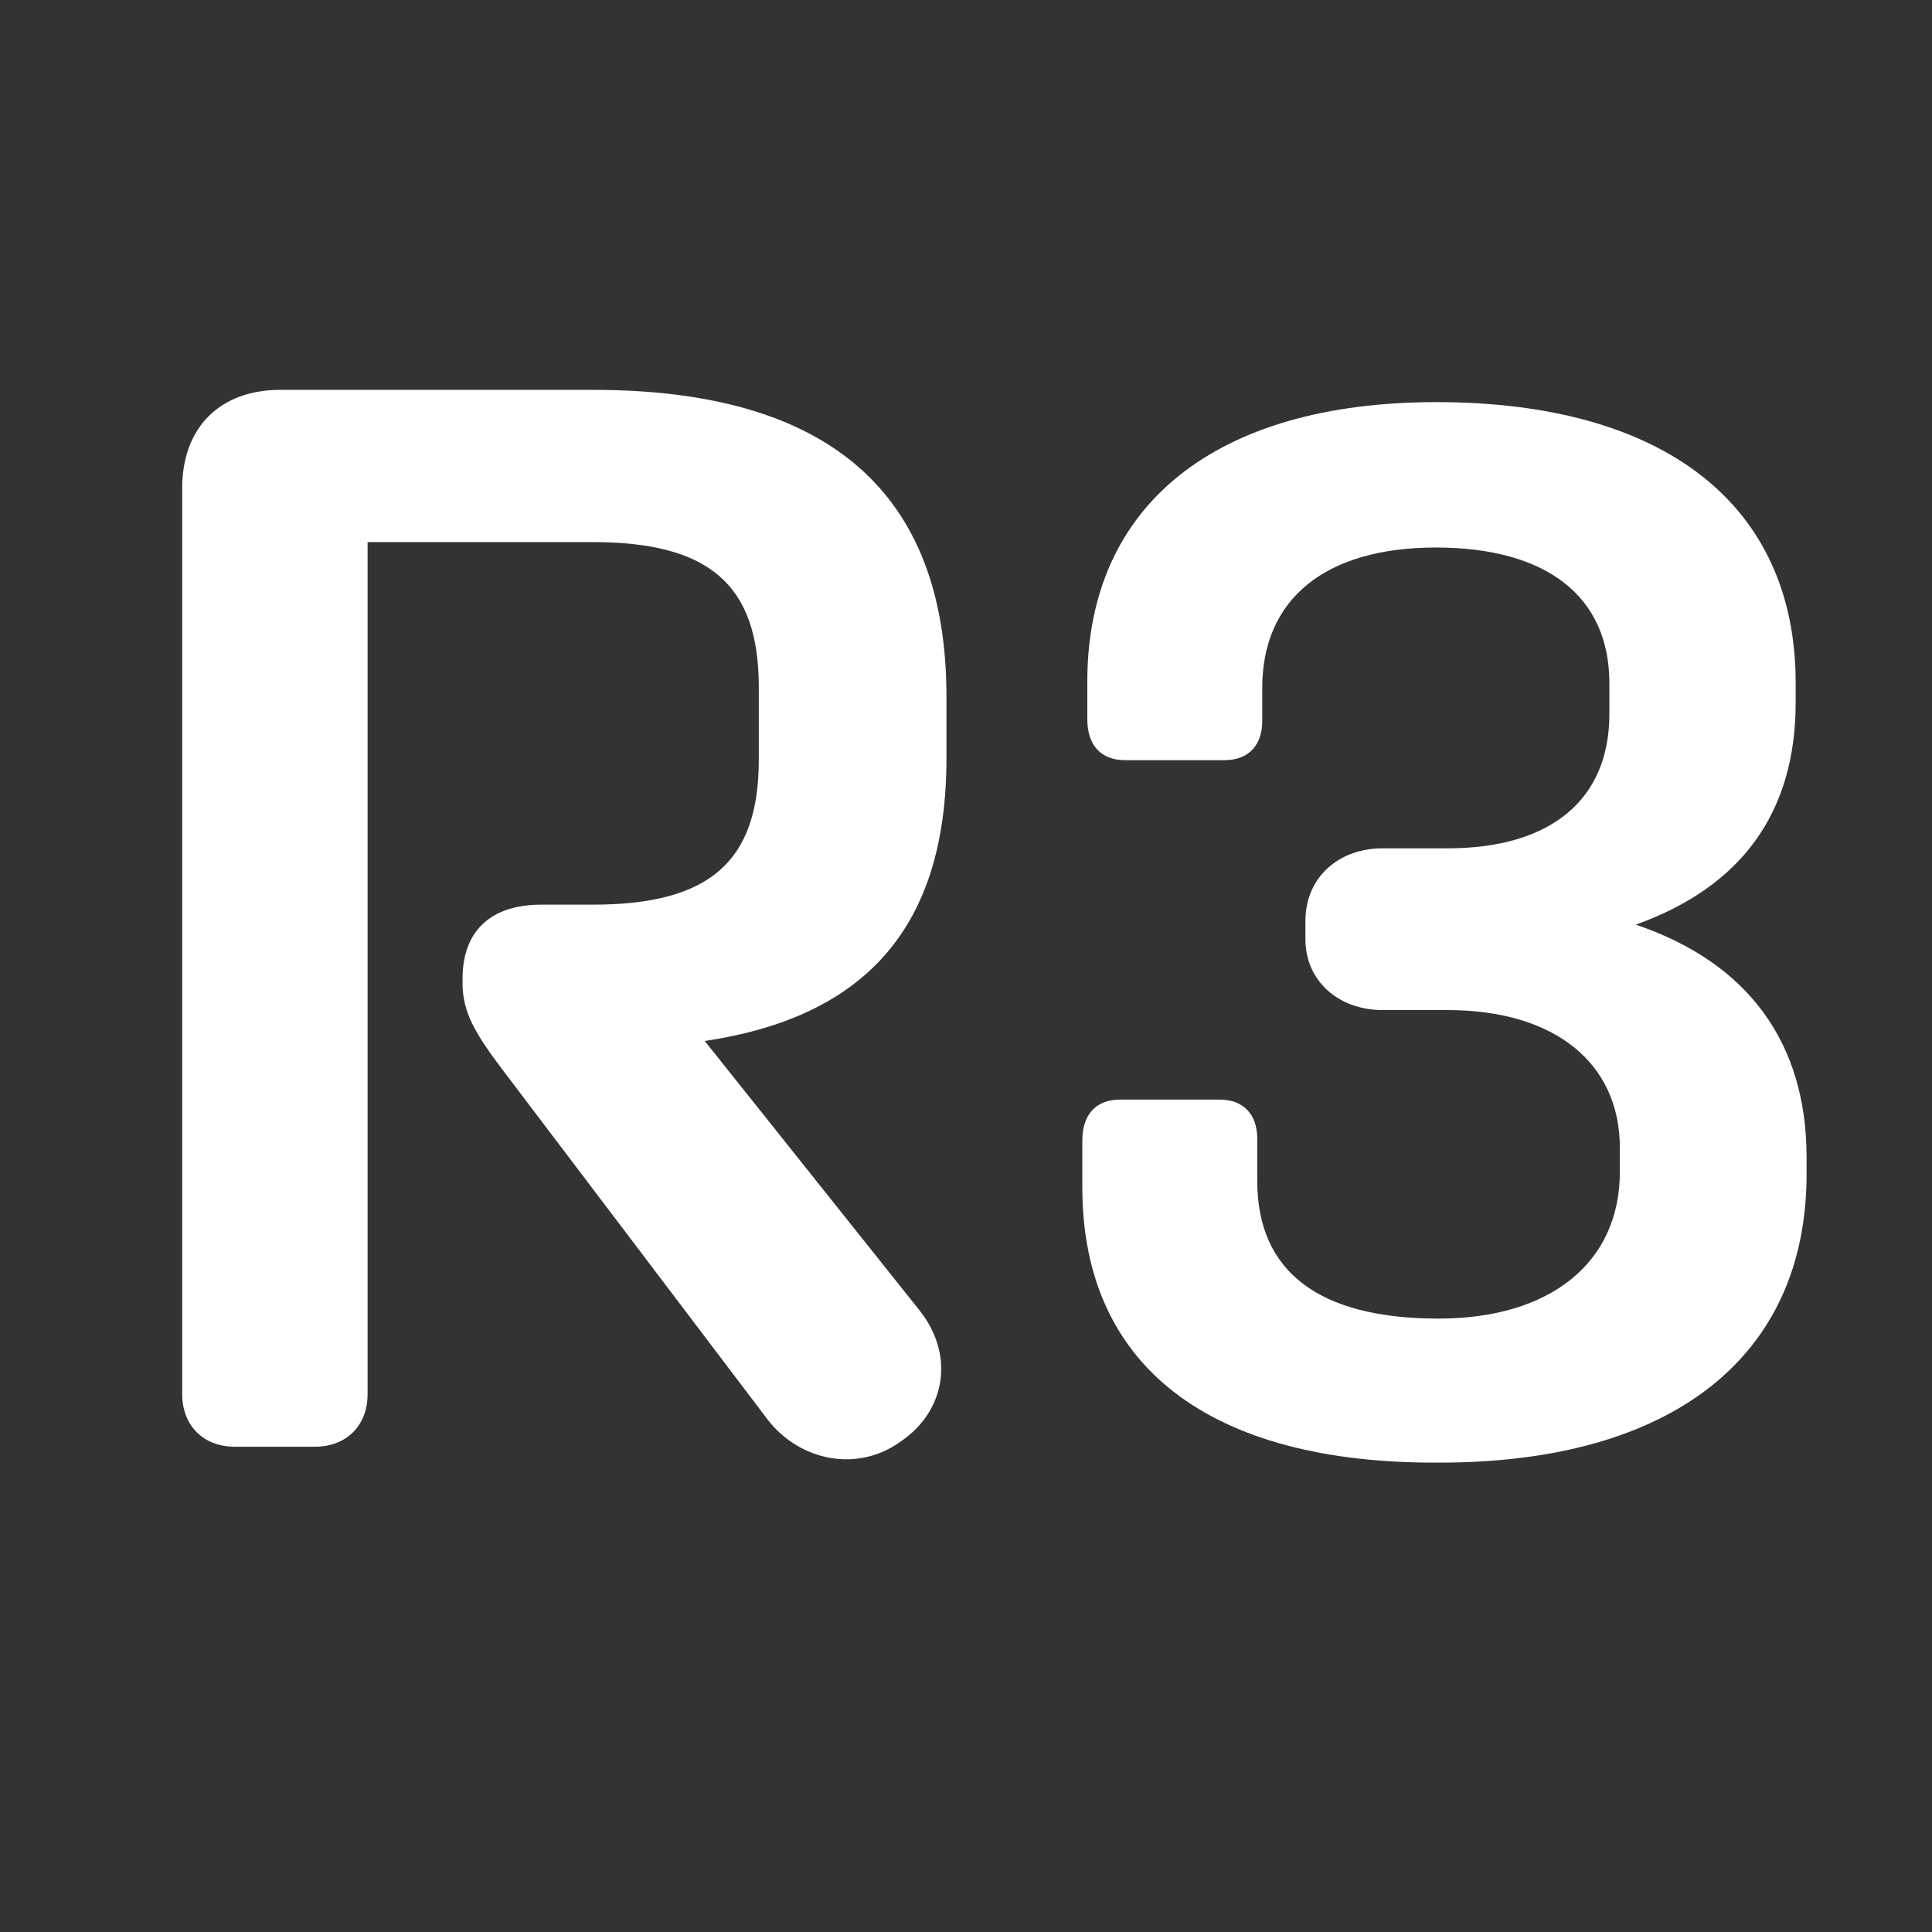
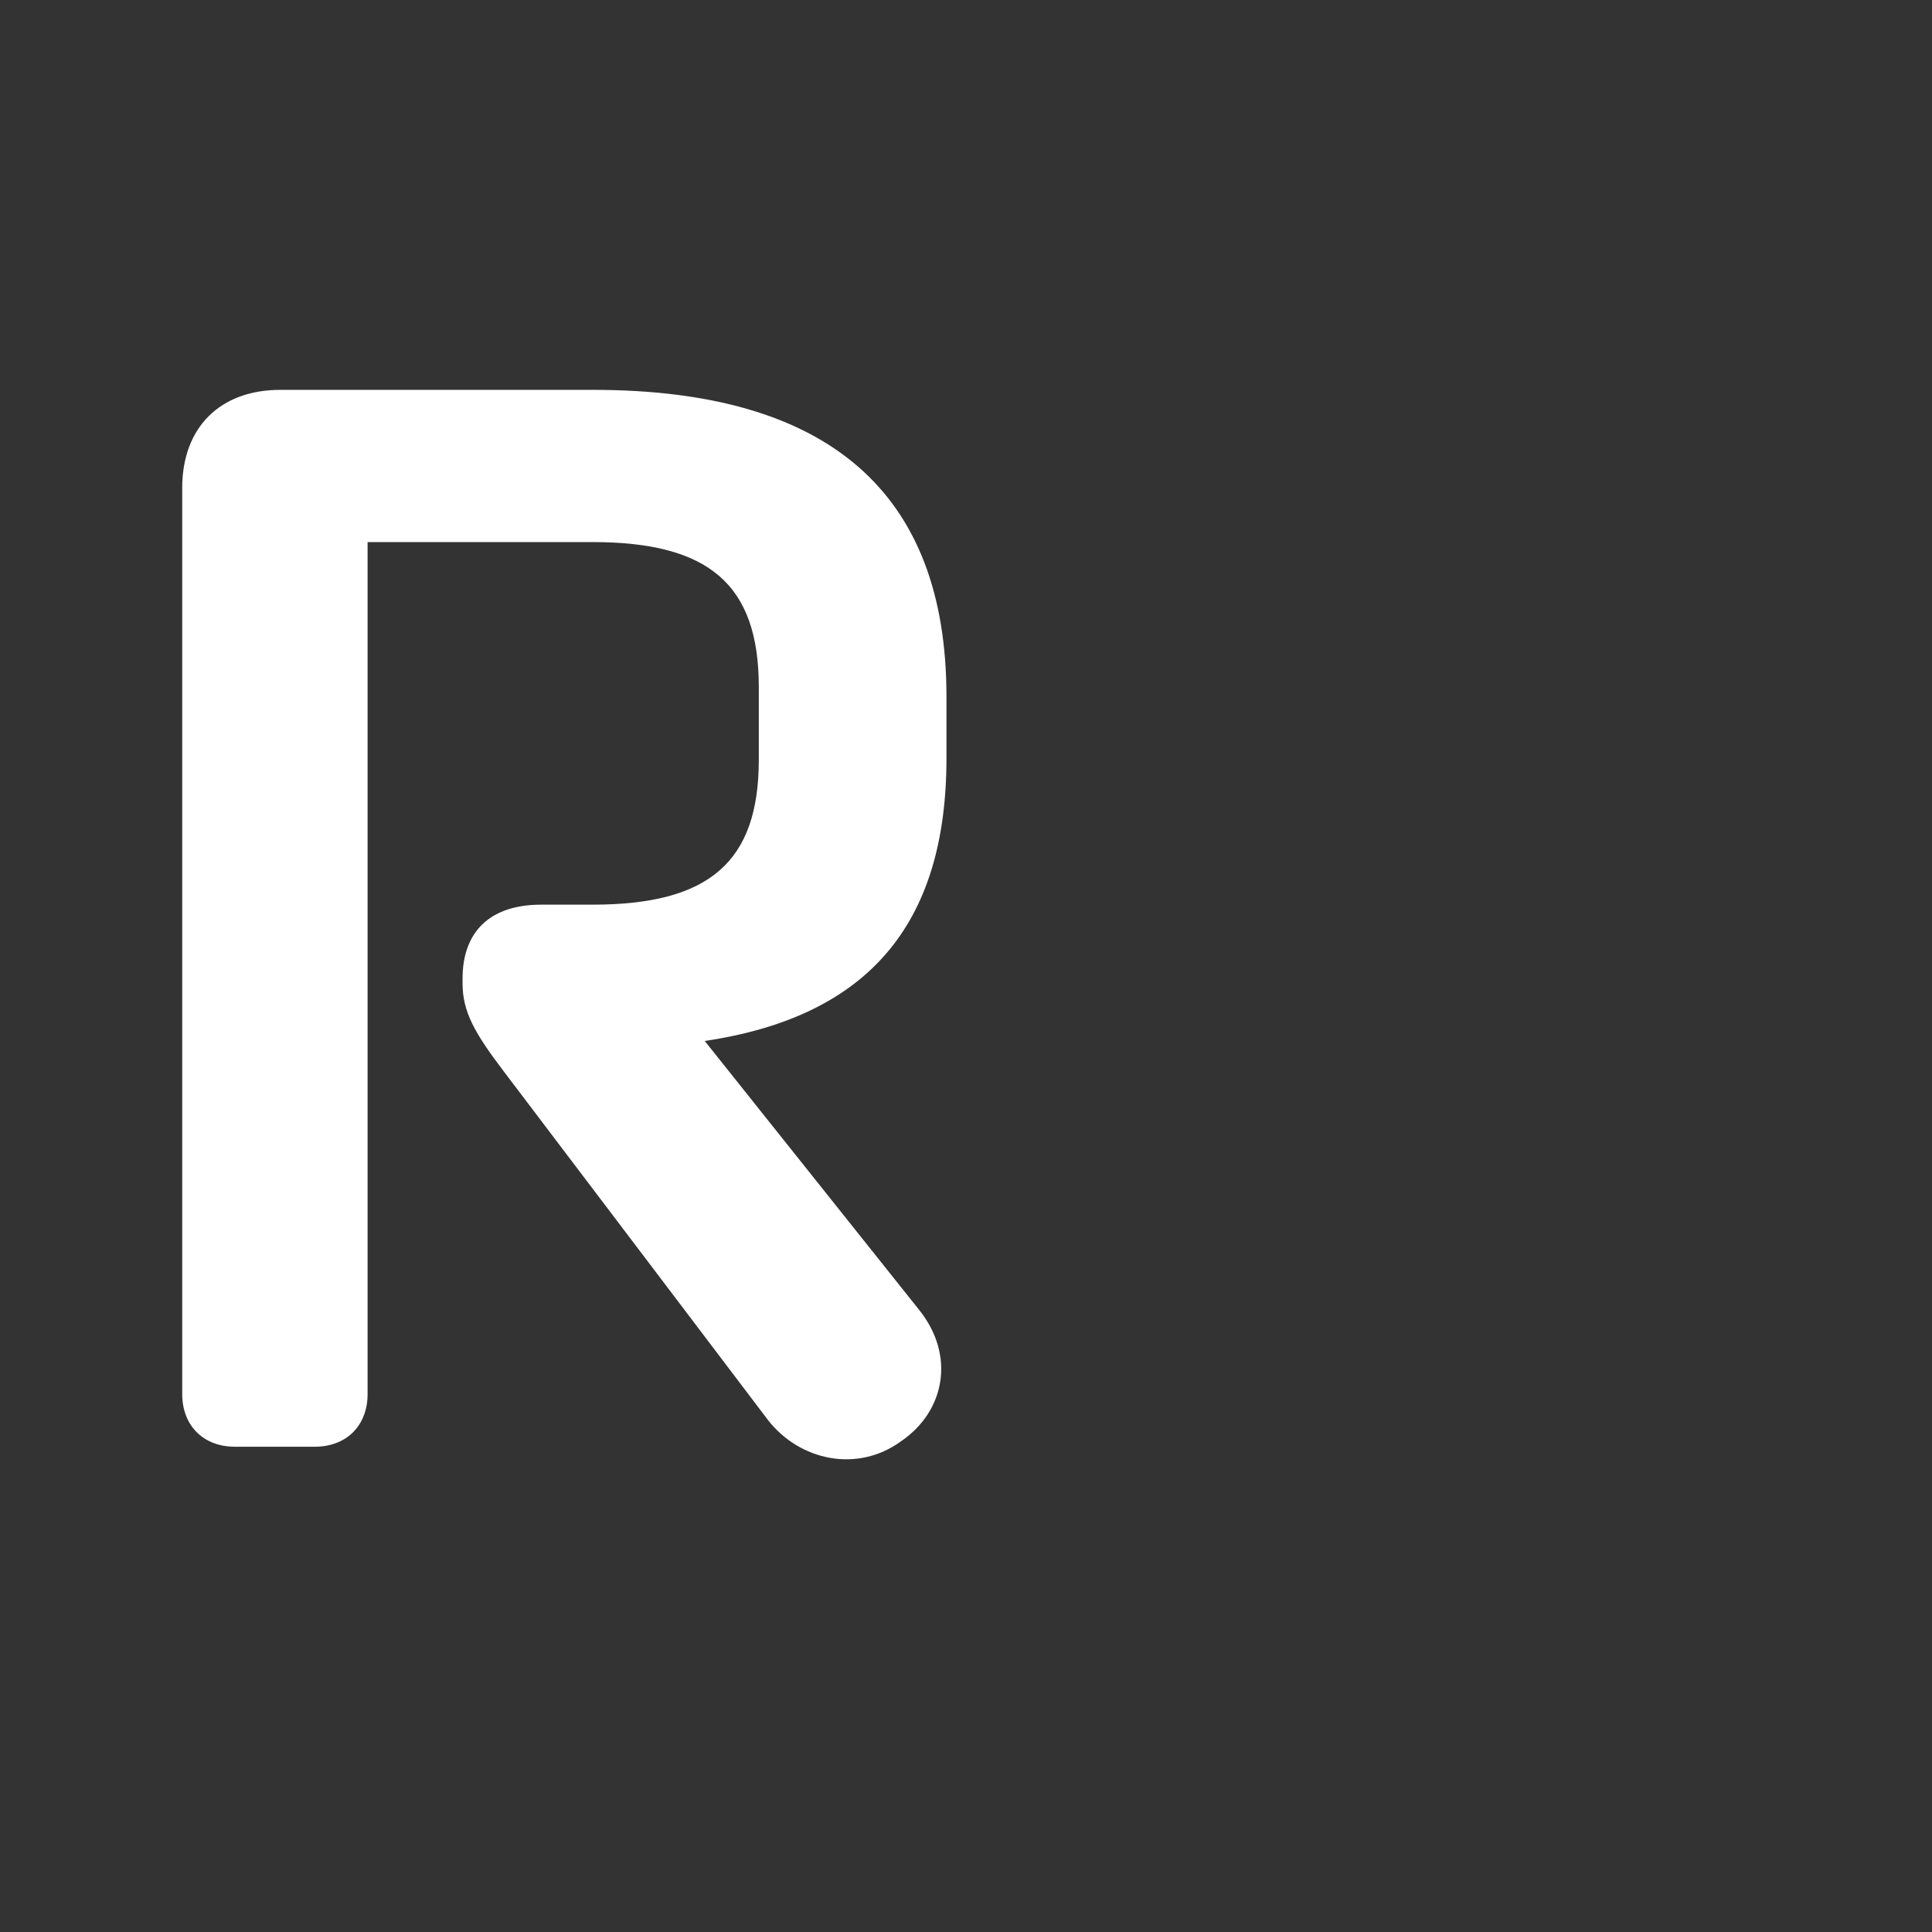
<svg xmlns="http://www.w3.org/2000/svg" version="1.1" id="Laag_1" x="0px" y="0px" viewBox="0 0 425.2 425.2" style="enable-background:new 0 0 425.2 425.2;" xml:space="preserve">
  <rect x="0" y="0" width="425.2" height="425.2" fill="#333333" stroke="none" />
  <style type="text/css">
	.st0{fill:#FFFFFF;}
</style>
  <g>
    <path class="st0" d="M169,312.5l-58.2-76.8c-6.3-8.3-9-13-9-19.3v-1c0-10.6,6.3-16.3,17.3-16.3h11.3c25.6,0,36.6-9.3,36.6-31.9v-16   c0-22.6-11-31.9-36.6-31.9H80.9v187.5c0,7-4.7,11.6-11.6,11.6H51.7c-7,0-11.6-4.7-11.6-11.6V107.4c0-13.3,8.3-21.6,21.6-21.6h68.8   c51.9,0,77.8,22.6,77.8,67.5v13.6c0,36.9-17.6,56.9-53.2,62.2l47.2,59.2c8,10,5.7,22.3-4,28.9C188.7,324.2,176,321.5,169,312.5z" />
-     <path class="st0" d="M238.2,261.3V251c0-5.7,3-9,8.3-9h21.9c5.3,0,8.3,3.3,8.3,8.6v9.3c0,20,13.6,30.3,39.9,30.3   c24.6,0,39.9-12.3,39.9-32.3v-5.3c0-18.6-14.3-30.3-37.9-30.3h-14.3c-9.6,0-17-6.3-17-15.6v-4c0-9.6,7.3-16,17-16h14.3   c22.6,0,35.6-10.6,35.6-29.6v-6.7c0-19.3-14-29.9-38.2-29.9c-24.3,0-38.2,11.3-38.2,30.9v7.3c0,5.3-3,8.6-8.3,8.6h-21.9   c-5.3,0-8.3-3.3-8.3-9v-8.3c0-38.9,28.3-61.5,76.8-61.5c50.2,0,79.1,22.6,79.1,61.8v4.3c0,24.3-12,40.6-35.2,48.9   c24.6,8.3,37.6,25.9,37.6,51.2v3.7c0,40.2-29.6,63.5-80.8,63.5C266.1,322.2,238.2,300.6,238.2,261.3z" />
  </g>
</svg>